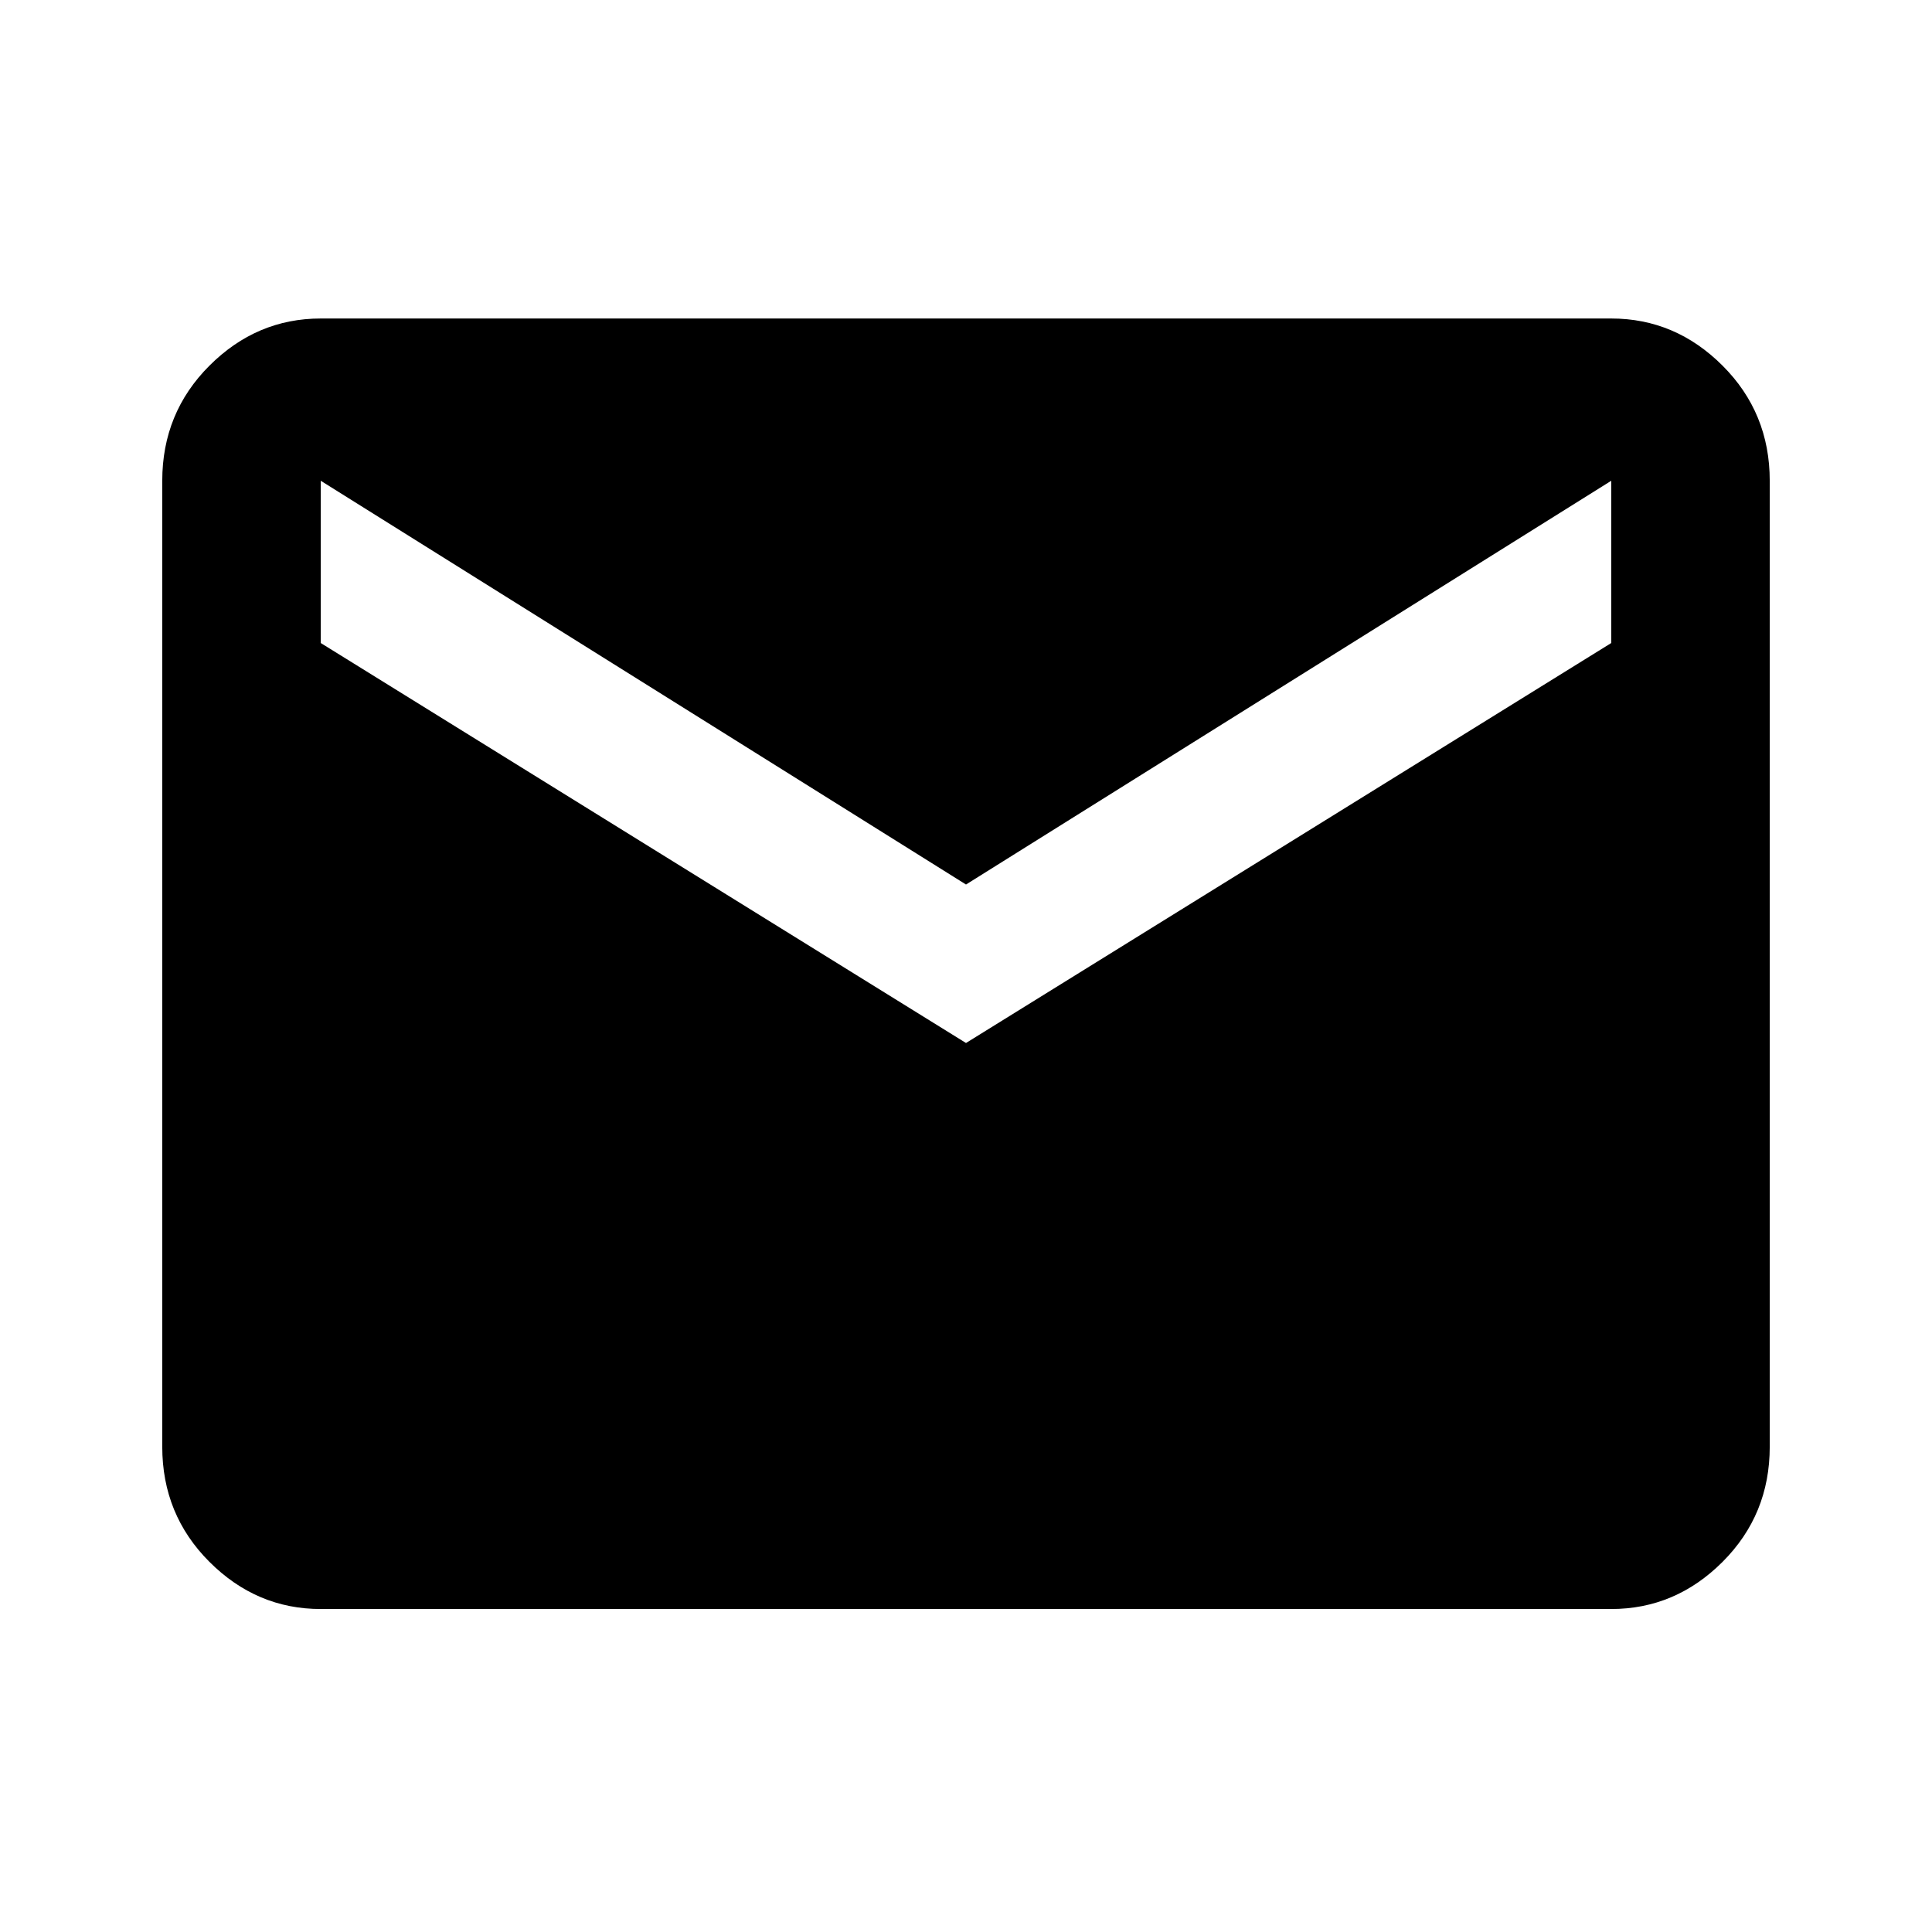
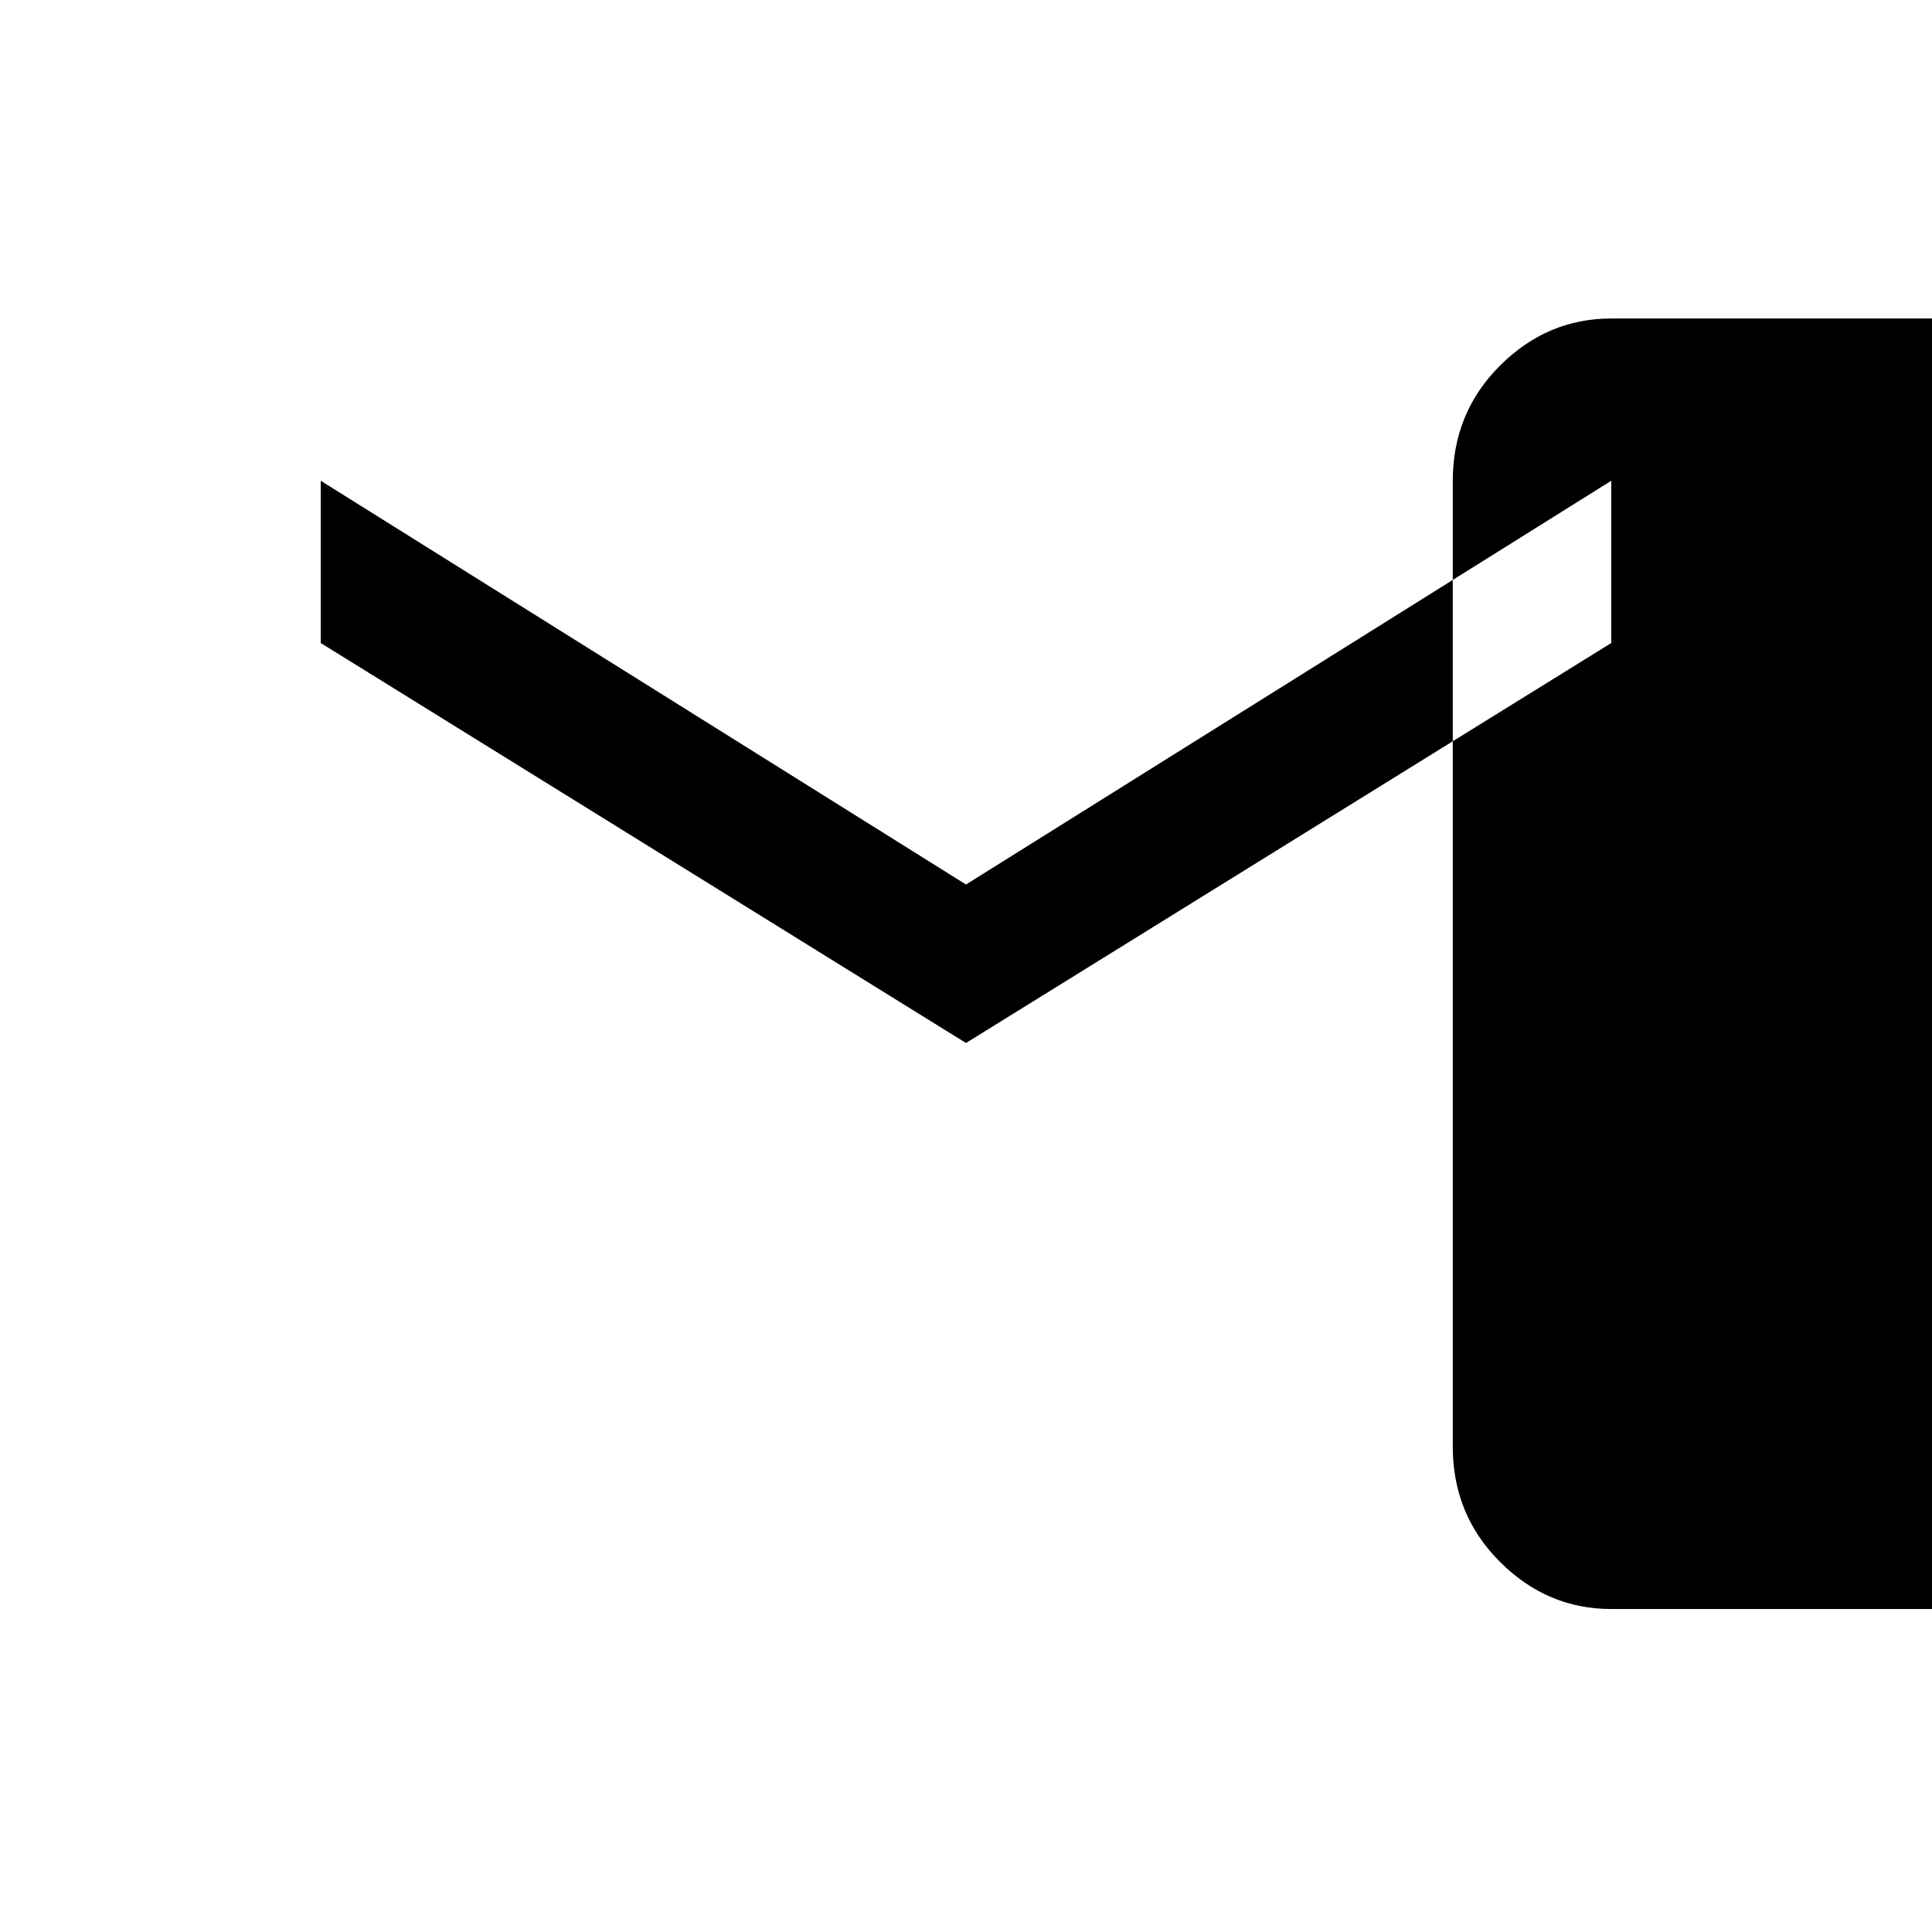
<svg xmlns="http://www.w3.org/2000/svg" version="1.1" width="100" height="100" viewBox="0 64.727 512 448.462">
  <g transform="scale(1,-1) translate(0, -480.364)">
-     <path data-glyph="email" fill="#000000" d="M427 277l-171 -106l-171 106v43l171 -107l171 107v-43zM427 363h-342q-17 0 -29.5 -12.5t-12.5 -30.5v-256q0 -18 12.5 -30.5t29.5 -12.5h342q17 0 29.5 12.5t12.5 30.5v256q0 18 -12.5 30.5t-29.5 12.5z" />
+     <path data-glyph="email" fill="#000000" d="M427 277l-171 -106l-171 106v43l171 -107l171 107v-43zM427 363q-17 0 -29.5 -12.5t-12.5 -30.5v-256q0 -18 12.5 -30.5t29.5 -12.5h342q17 0 29.5 12.5t12.5 30.5v256q0 18 -12.5 30.5t-29.5 12.5z" />
  </g>
</svg>